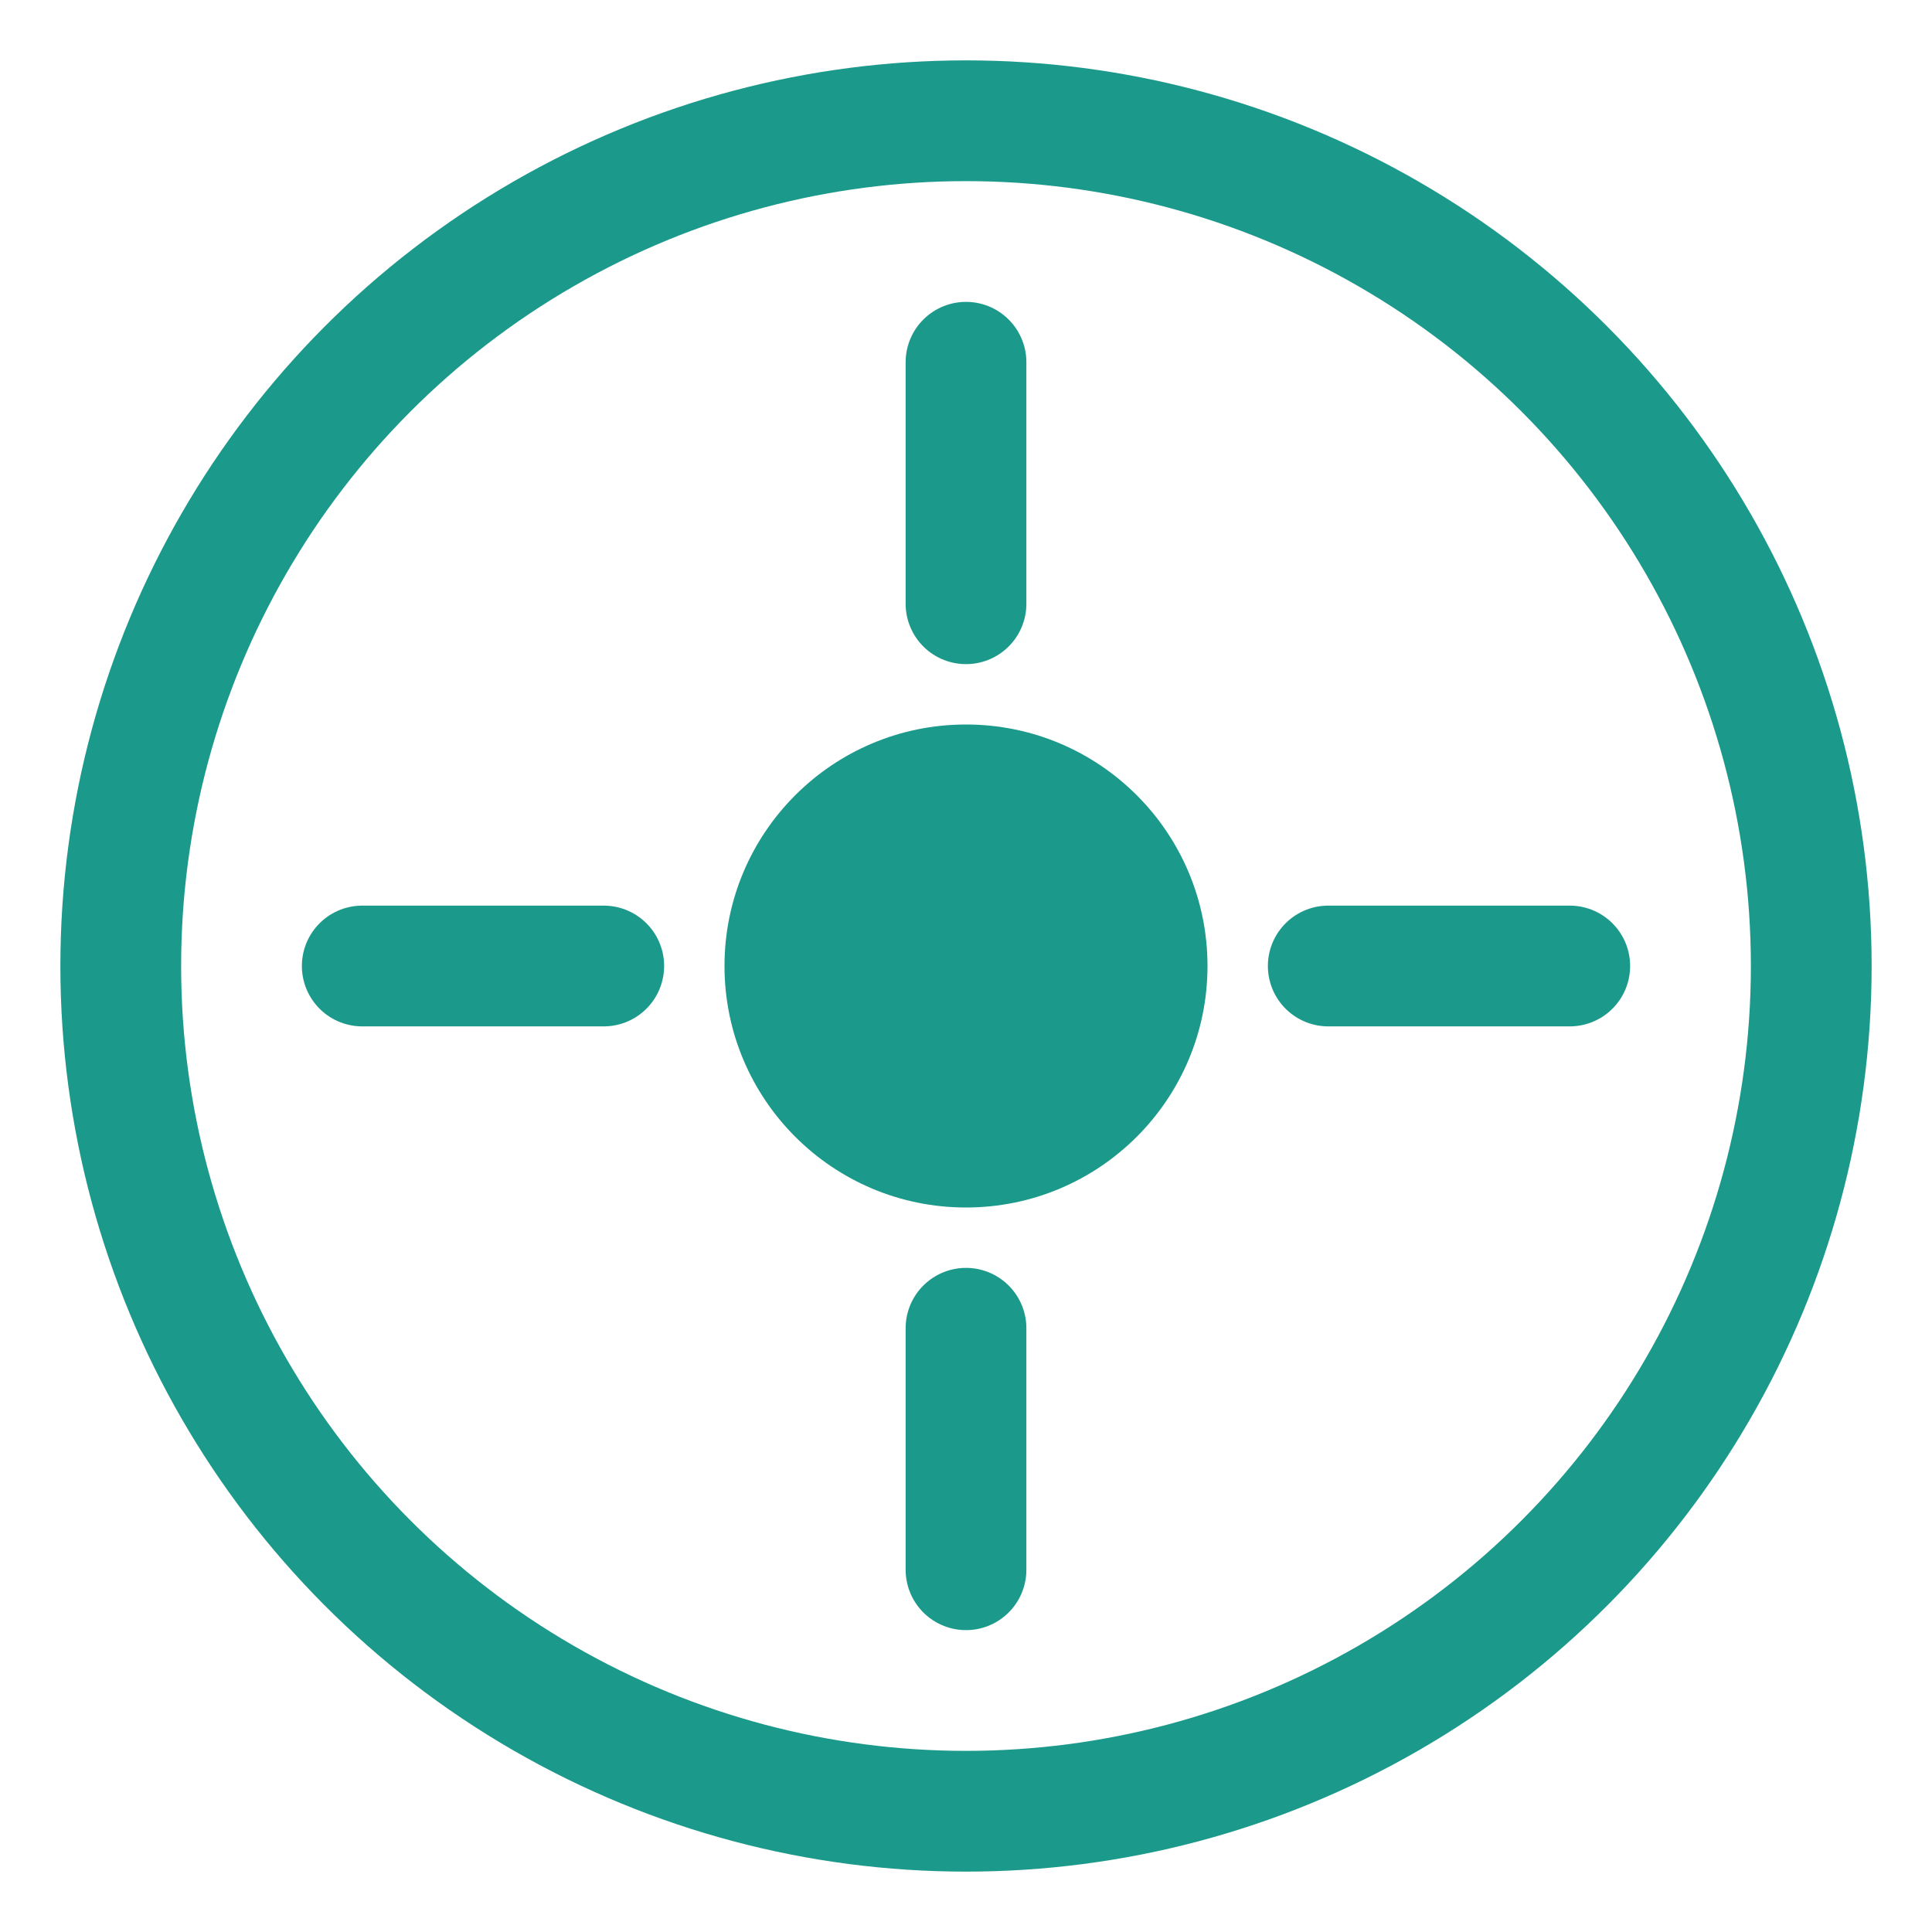
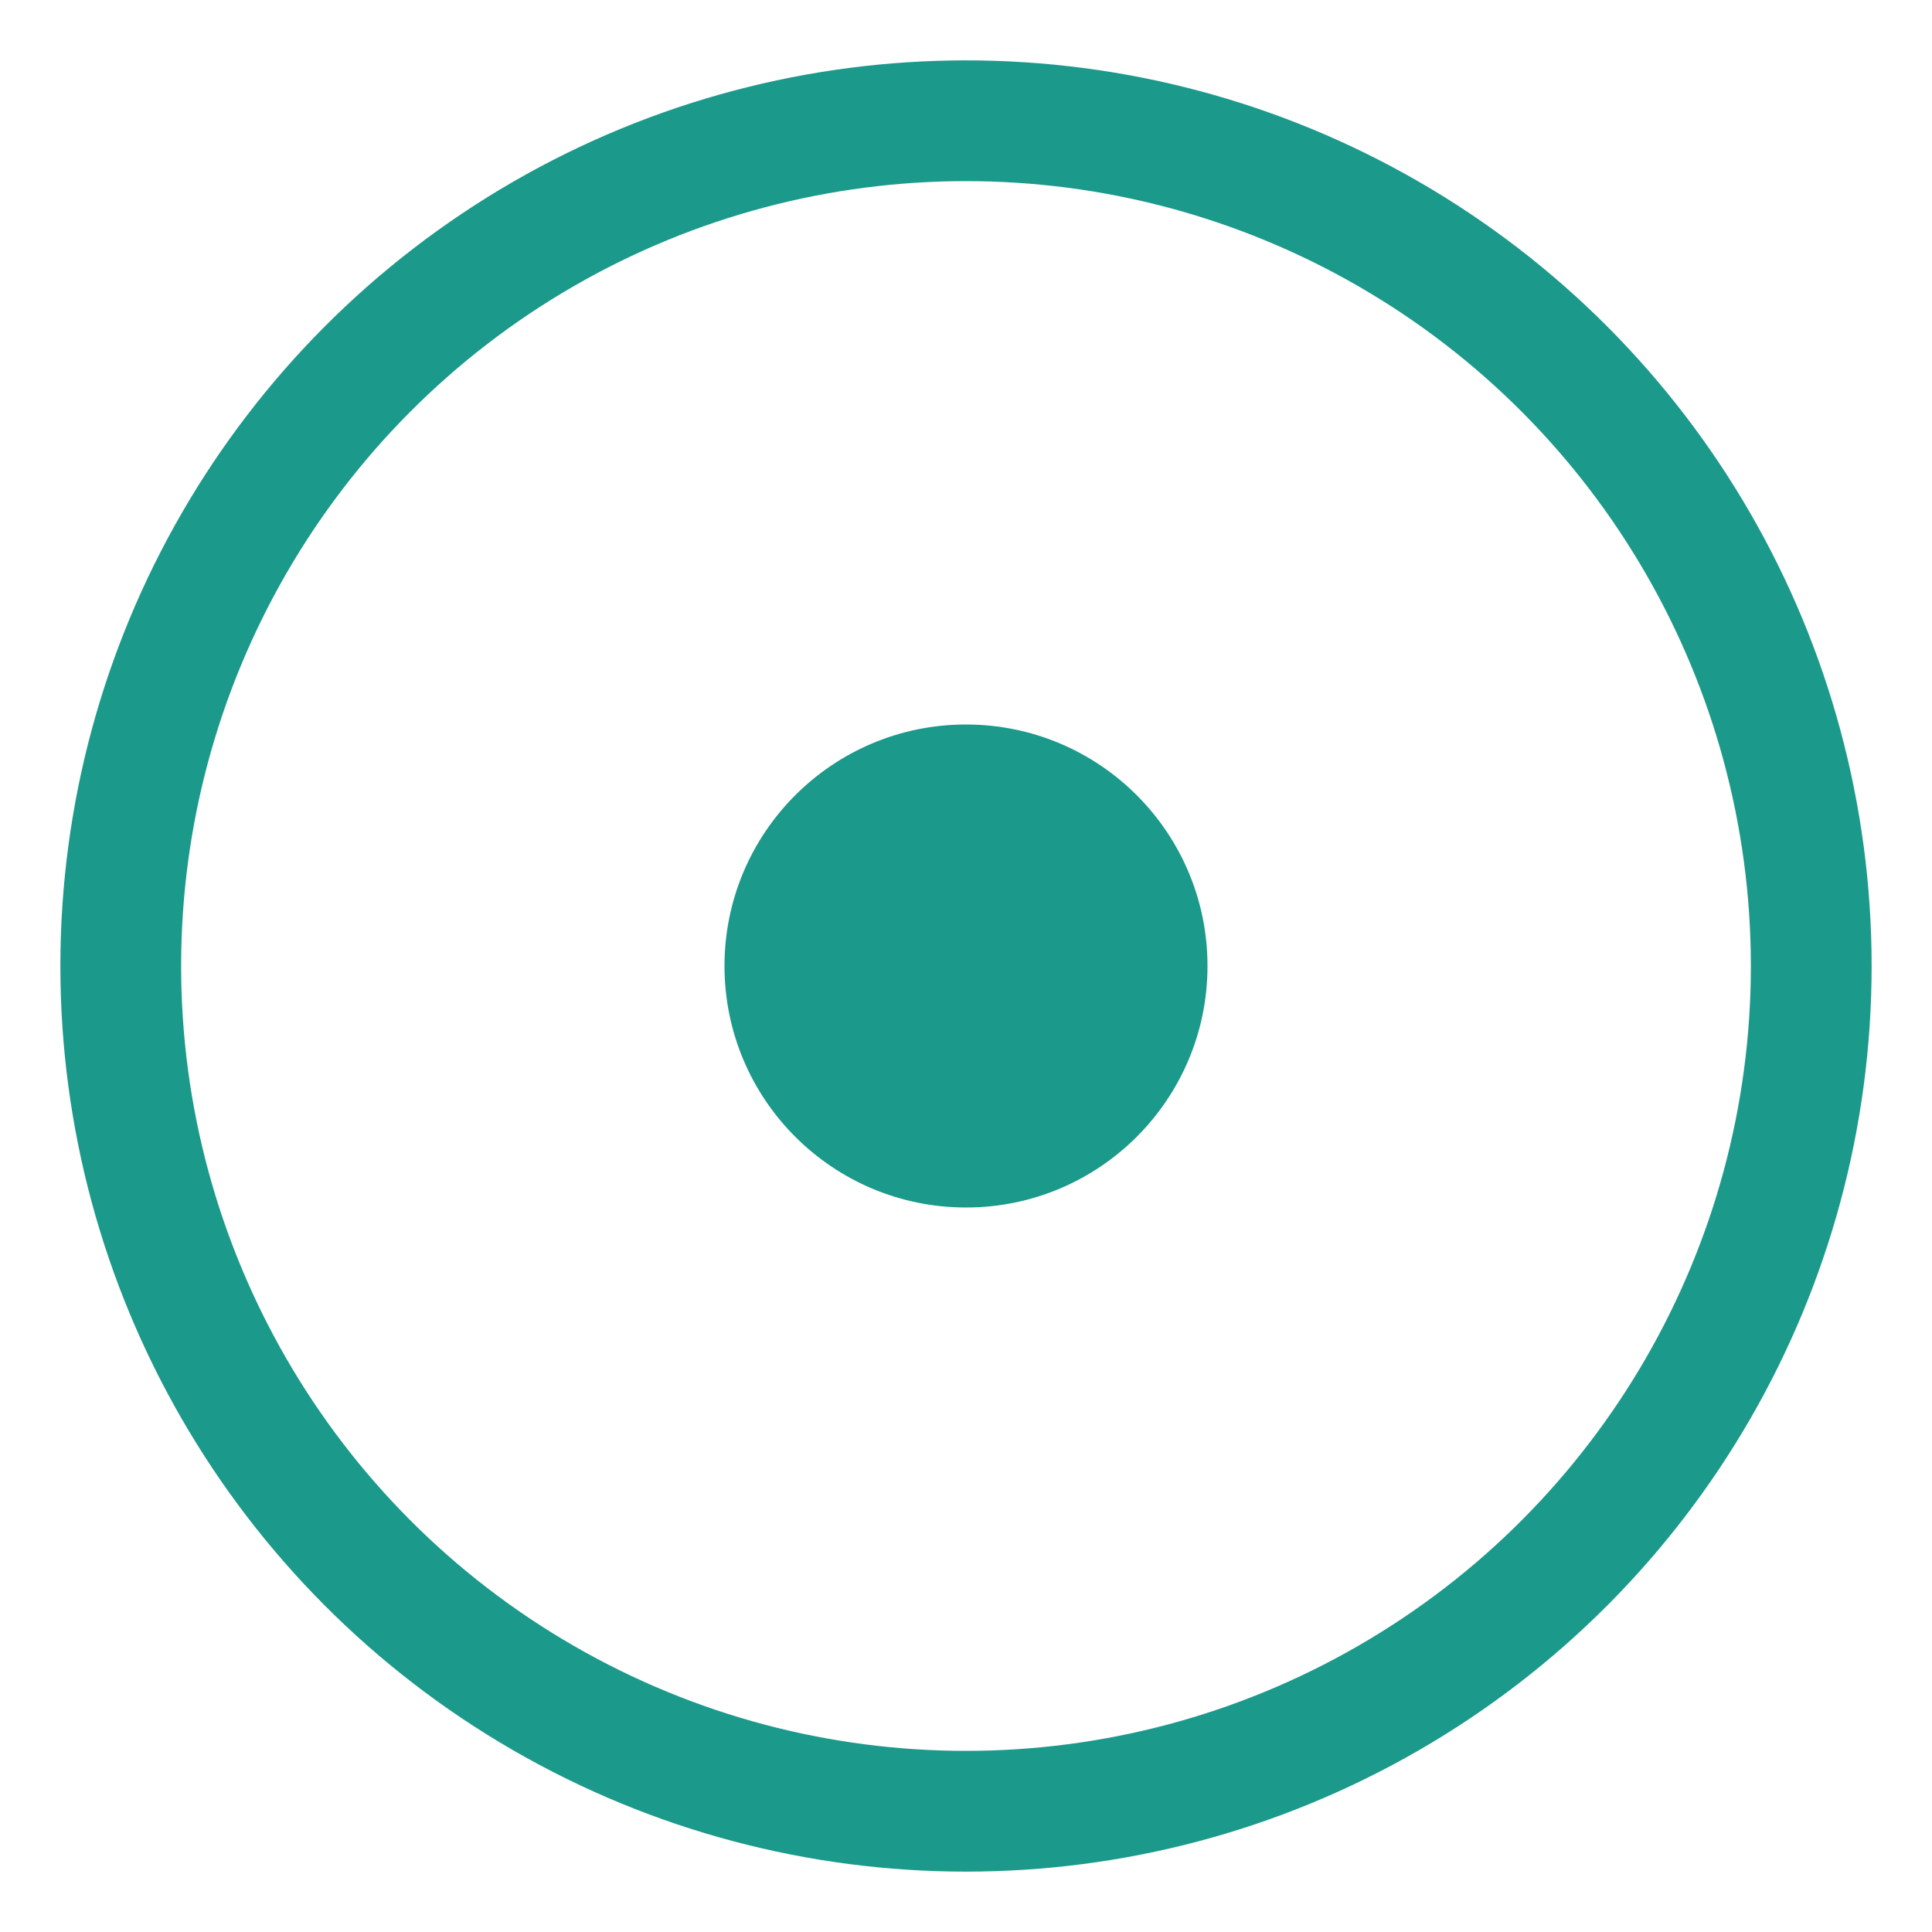
<svg xmlns="http://www.w3.org/2000/svg" viewBox="0 0 32 32" fill="none">
  <circle cx="16" cy="16" r="14" stroke="#1B998B" stroke-width="2" />
  <circle cx="16" cy="16" r="4" fill="#1B998B" />
-   <path d="M16 6v4M16 22v4M6 16h4M22 16h4" stroke="#1B998B" stroke-width="2" stroke-linecap="round" />
</svg>